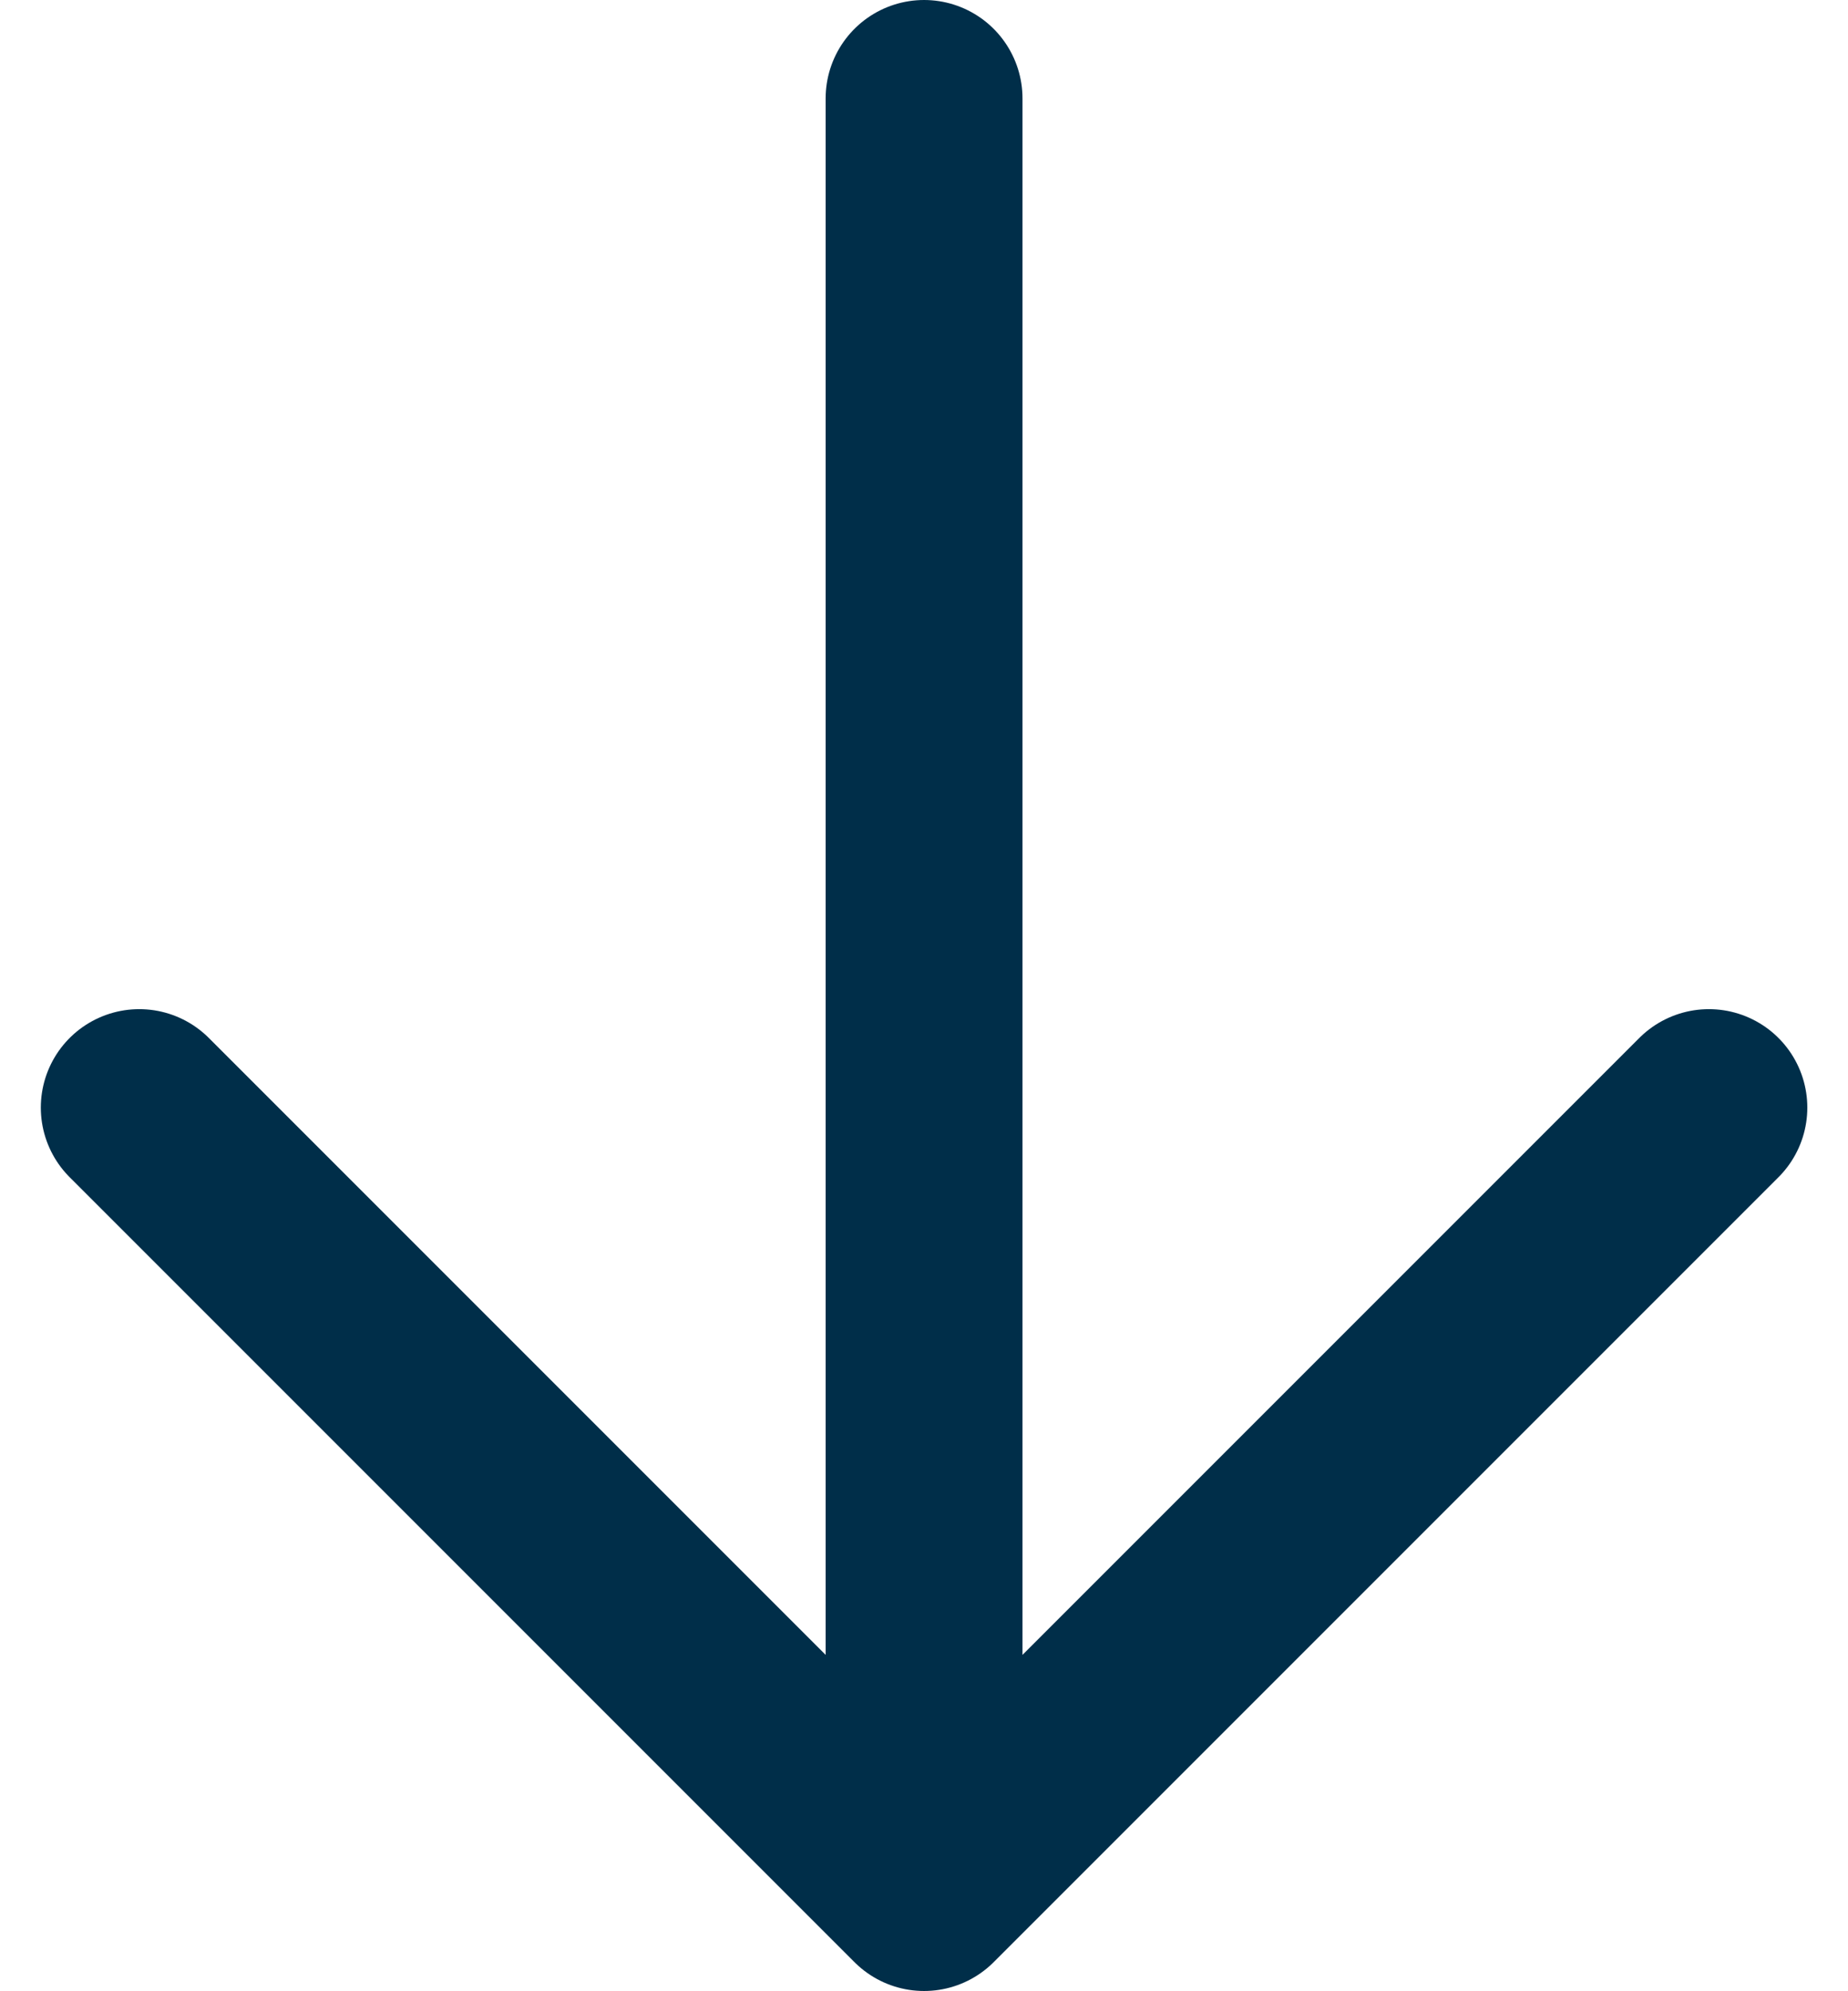
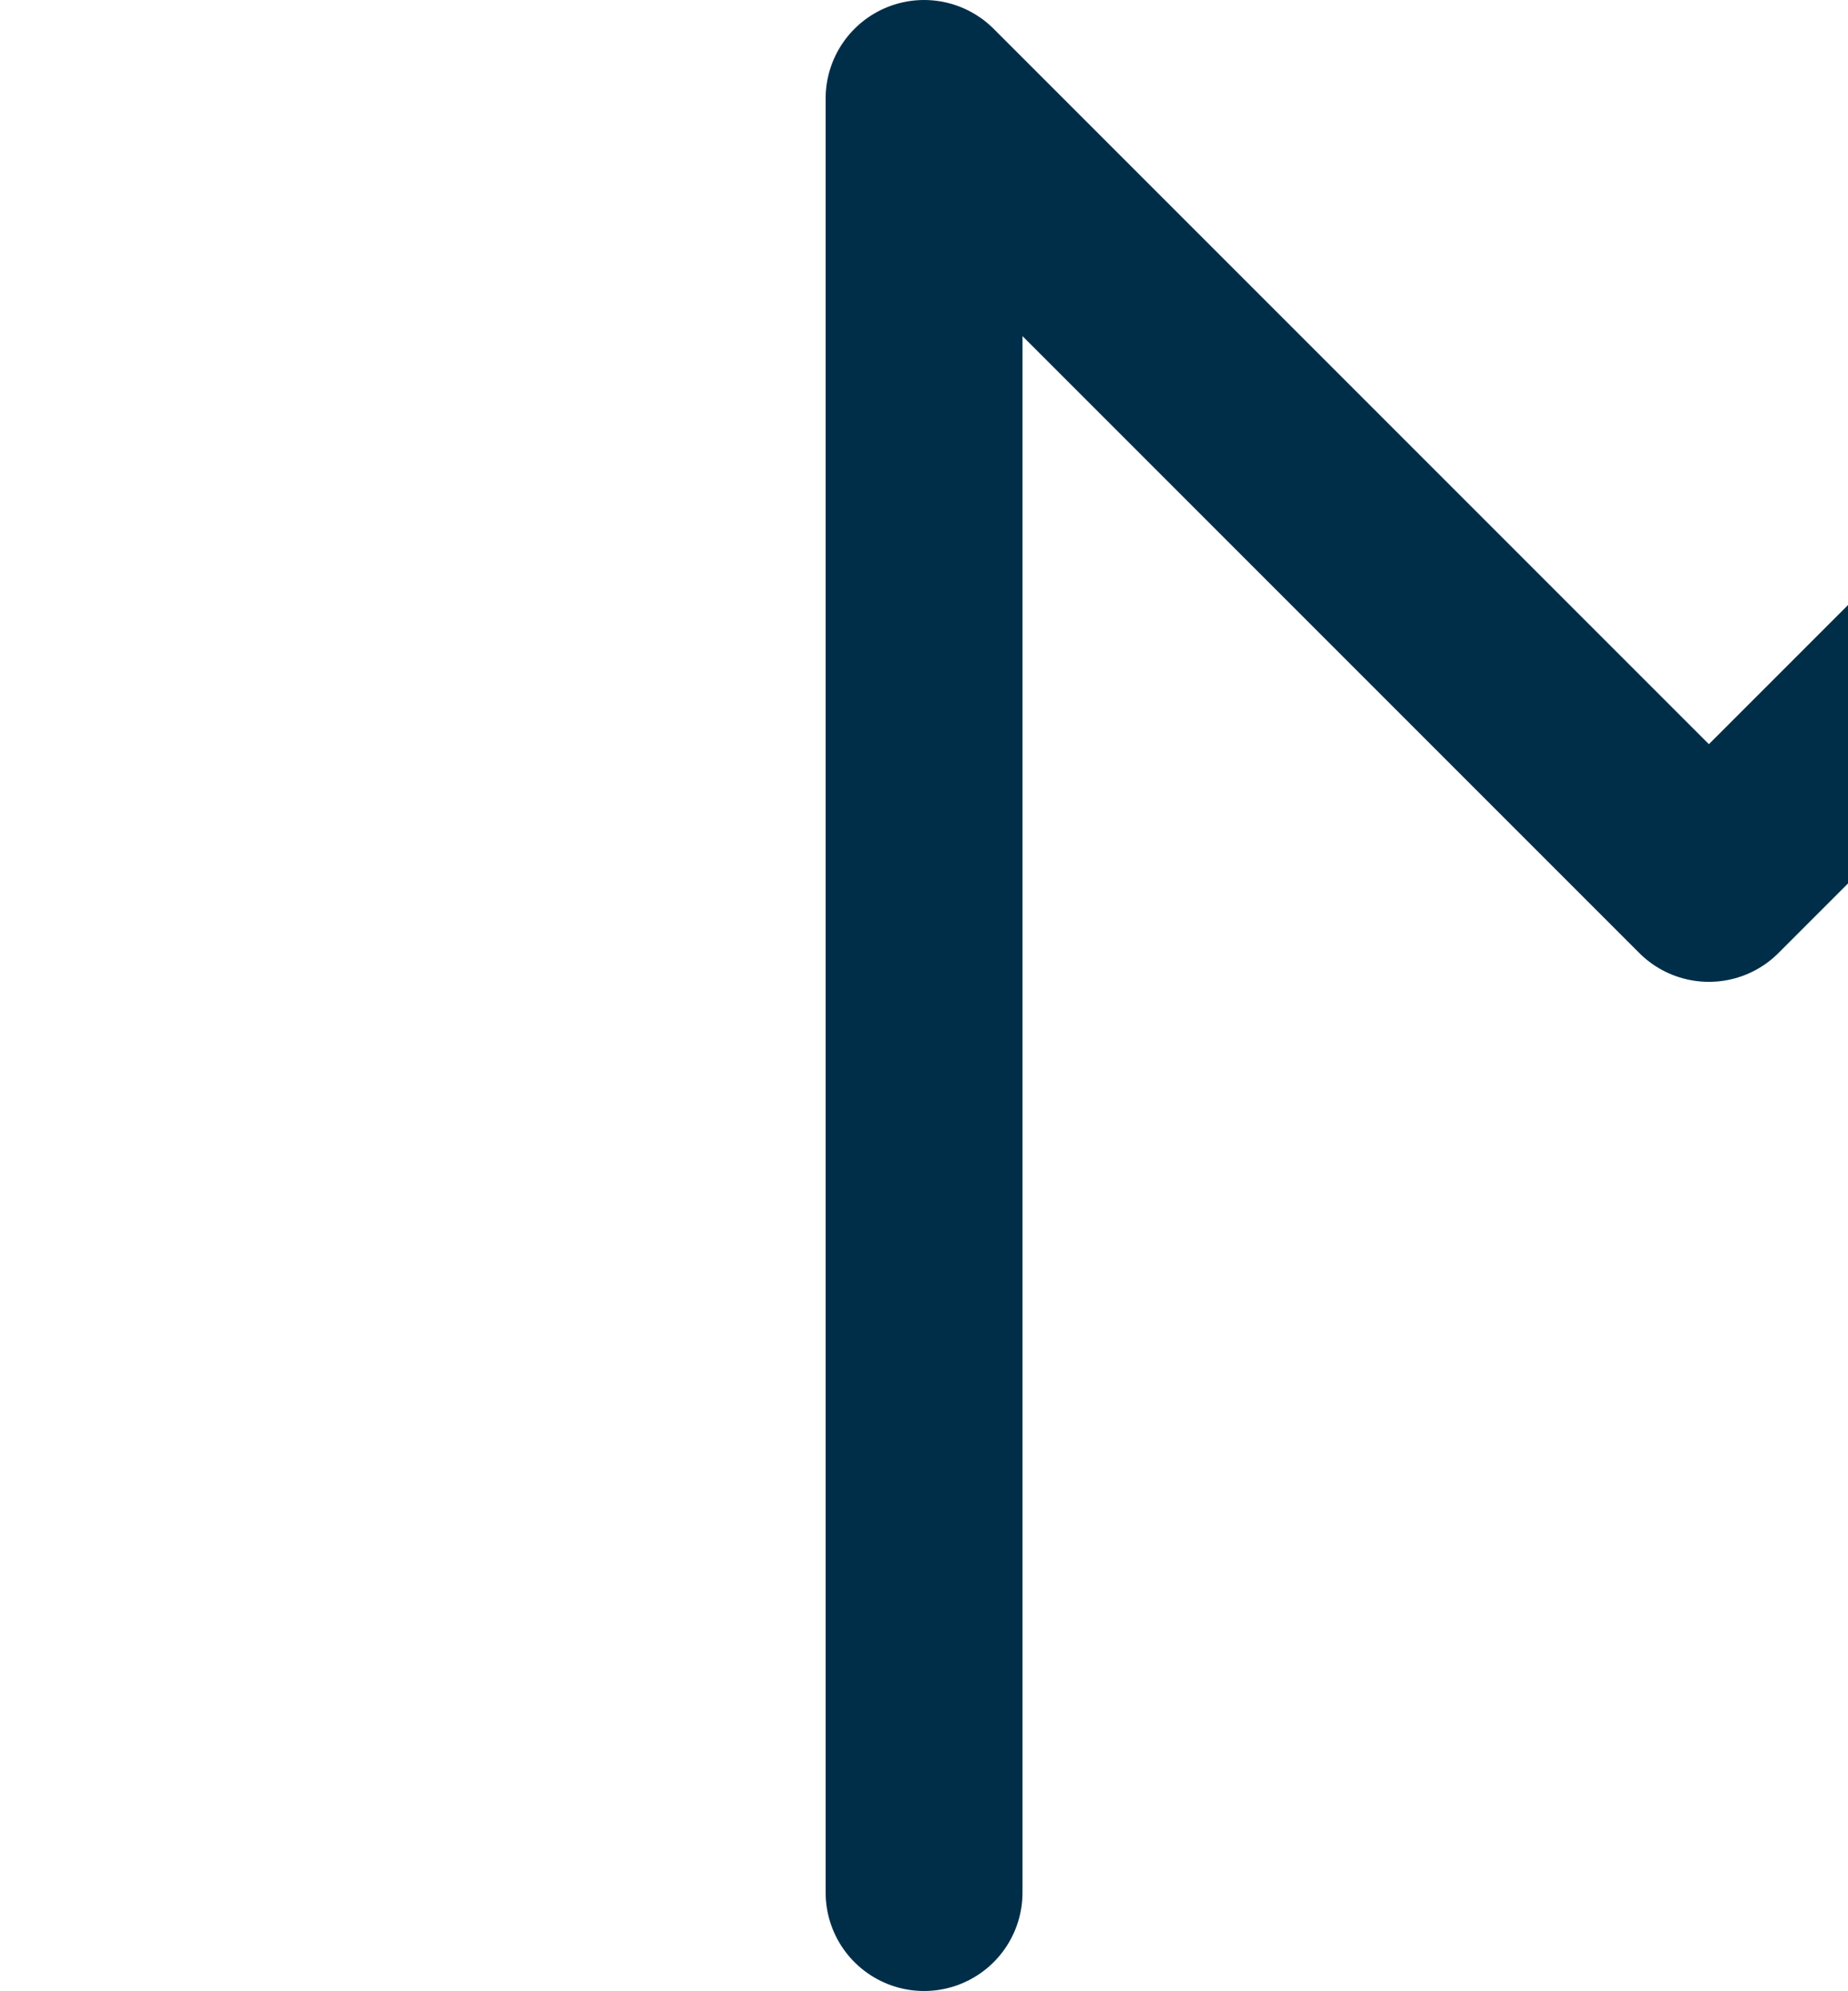
<svg xmlns="http://www.w3.org/2000/svg" width="14.081" height="15.168" viewBox="0 0 14.081 15.168">
-   <path id="Icon_akar-arrow-down" data-name="Icon akar-arrow-down" d="M13.48,19.668V6M7.5,13.688l5.98,5.98,5.98-5.98" transform="translate(-6.439 -5.25)" fill="none" stroke="#002e49" stroke-linecap="round" stroke-linejoin="round" stroke-width="1.5" />
+   <path id="Icon_akar-arrow-down" data-name="Icon akar-arrow-down" d="M13.48,19.668V6l5.98,5.98,5.98-5.98" transform="translate(-6.439 -5.25)" fill="none" stroke="#002e49" stroke-linecap="round" stroke-linejoin="round" stroke-width="1.5" />
</svg>